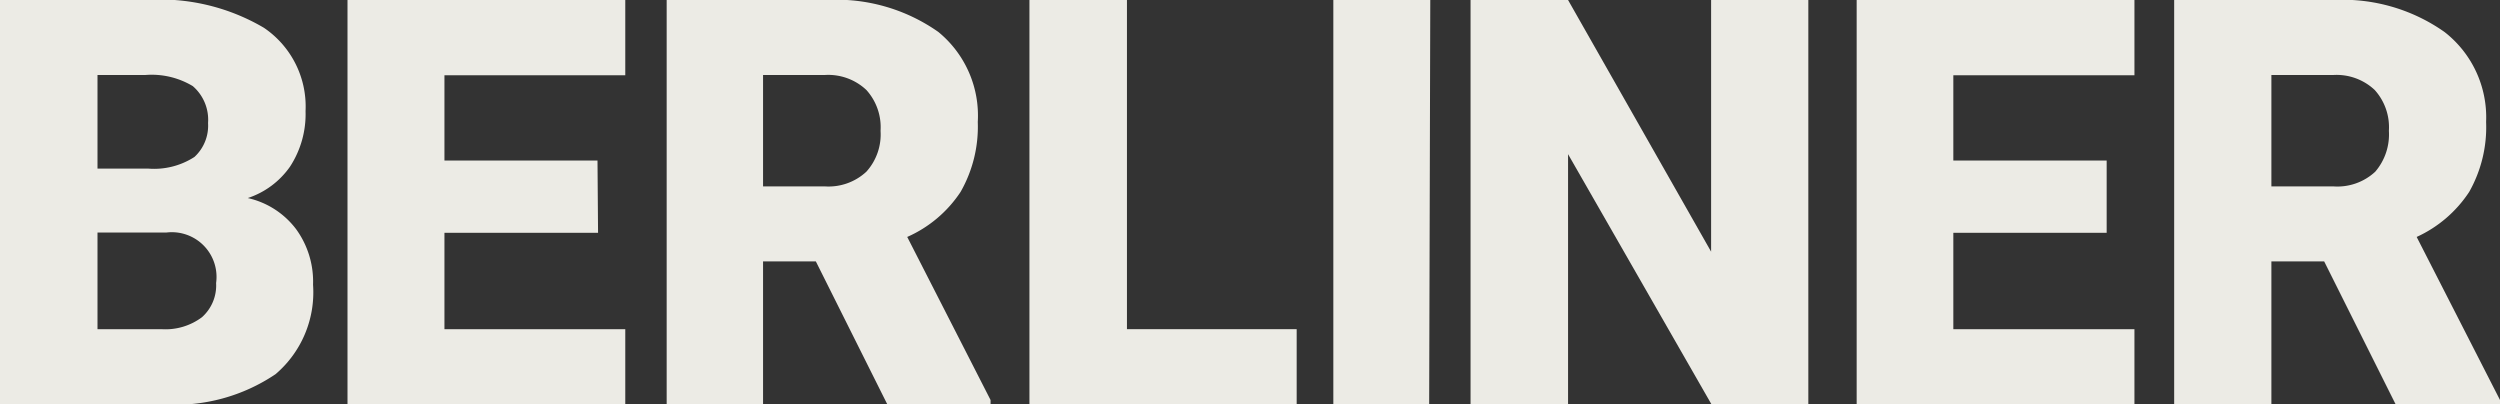
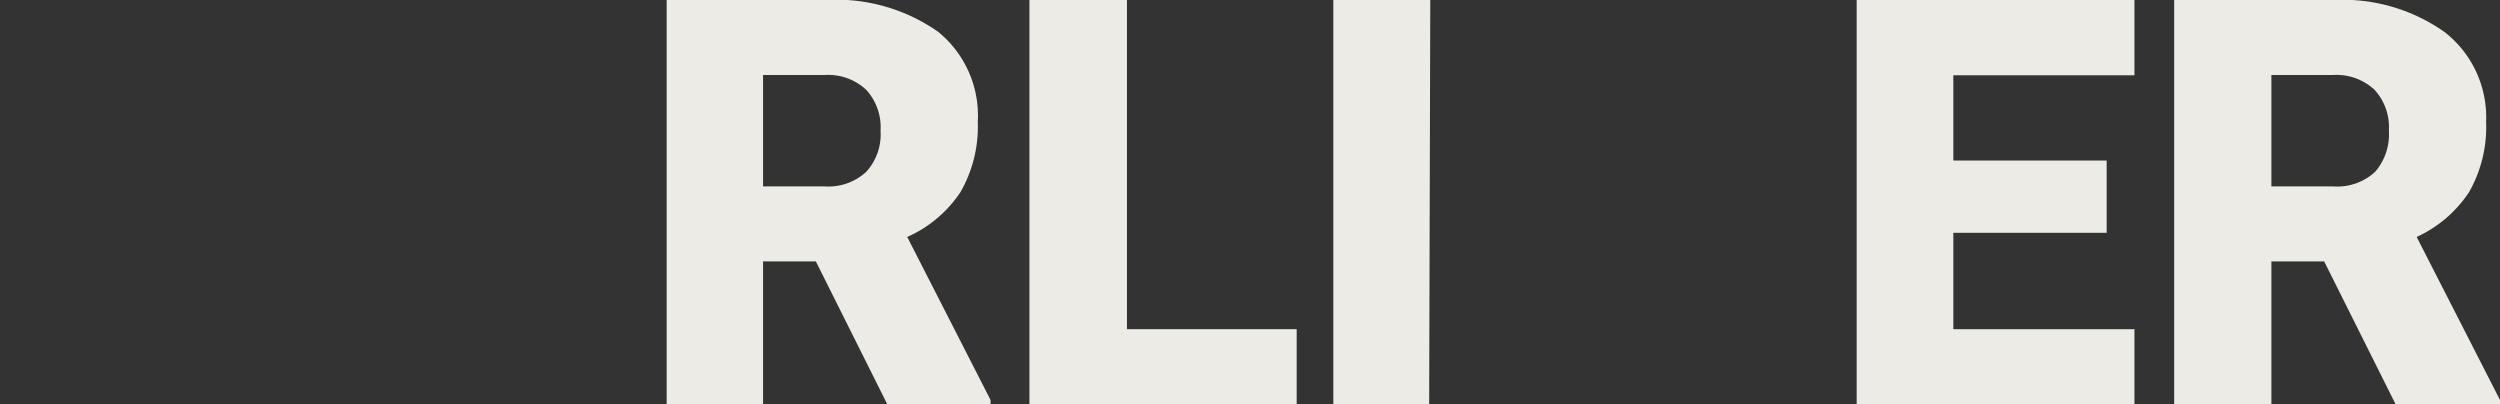
<svg xmlns="http://www.w3.org/2000/svg" width="90" height="14.55" viewBox="0 0 90 14.55">
  <rect x="0" y="0" width="90" height="14.55" fill="#333333" stroke="none" />
  <g id="Layer_2" data-name="Layer 2">
    <g id="Layer_1-2" data-name="Layer 1">
-       <path d="M0,14.55V0H5.23A7.38,7.38,0,0,1,9.5,1,3.42,3.42,0,0,1,11,4,3.46,3.46,0,0,1,10.44,6,3,3,0,0,1,8.92,7.13a3,3,0,0,1,1.74,1.12,3.21,3.21,0,0,1,.61,2,3.87,3.87,0,0,1-1.35,3.22,6.45,6.45,0,0,1-4,1.09ZM3.51,6.07H5.34A2.67,2.67,0,0,0,7,5.65a1.53,1.53,0,0,0,.49-1.22A1.6,1.6,0,0,0,6.94,3.1a2.87,2.87,0,0,0-1.71-.4H3.51Zm0,2.3v3.48h2.3a2.19,2.19,0,0,0,1.46-.43,1.53,1.53,0,0,0,.51-1.23A1.61,1.61,0,0,0,6,8.37Z" fill="#ecebe5" />
-       <path d="M21.53,8.38H16v3.47h6.51v2.7h-10V0h10V2.71H16V5.78h5.51Z" fill="#ecebe5" />
      <path d="M29.37,9.41h-1.9v5.14H24V0h5.73a6.38,6.38,0,0,1,4.05,1.15A3.89,3.89,0,0,1,35.2,4.39a4.73,4.73,0,0,1-.62,2.52,4.46,4.46,0,0,1-1.92,1.62l3,5.87v.15H31.94Zm-1.9-2.7h2.22a2,2,0,0,0,1.5-.53,2,2,0,0,0,.51-1.47,2,2,0,0,0-.51-1.47,2,2,0,0,0-1.5-.54H27.47Z" fill="#ecebe5" />
      <path d="M40.57,11.85h6.11v2.7H37.06V0h3.51Z" fill="#ecebe5" />
      <path d="M51.45,14.55H48V0h3.49Z" fill="#ecebe5" />
-       <path d="M65.1,14.55H61.61l-5.16-9v9.05H52.94V0h3.51L61.6,9.06V0h3.5Z" fill="#ecebe5" />
      <path d="M75.84,8.38H70.32v3.47h6.52v2.7h-10V0h10V2.71H70.32V5.78h5.52Z" fill="#ecebe5" />
      <path d="M83.67,9.41h-1.9v5.14h-3.5V0H84A6.36,6.36,0,0,1,88,1.15,3.89,3.89,0,0,1,89.5,4.39a4.73,4.73,0,0,1-.61,2.52A4.49,4.49,0,0,1,87,8.53l3,5.87v.15H86.24Zm-1.9-2.7H84a2,2,0,0,0,1.51-.53A2.06,2.06,0,0,0,86,4.71a2,2,0,0,0-.51-1.47A2,2,0,0,0,84,2.7H81.77Z" fill="#ecebe5" />
    </g>
  </g>
</svg>